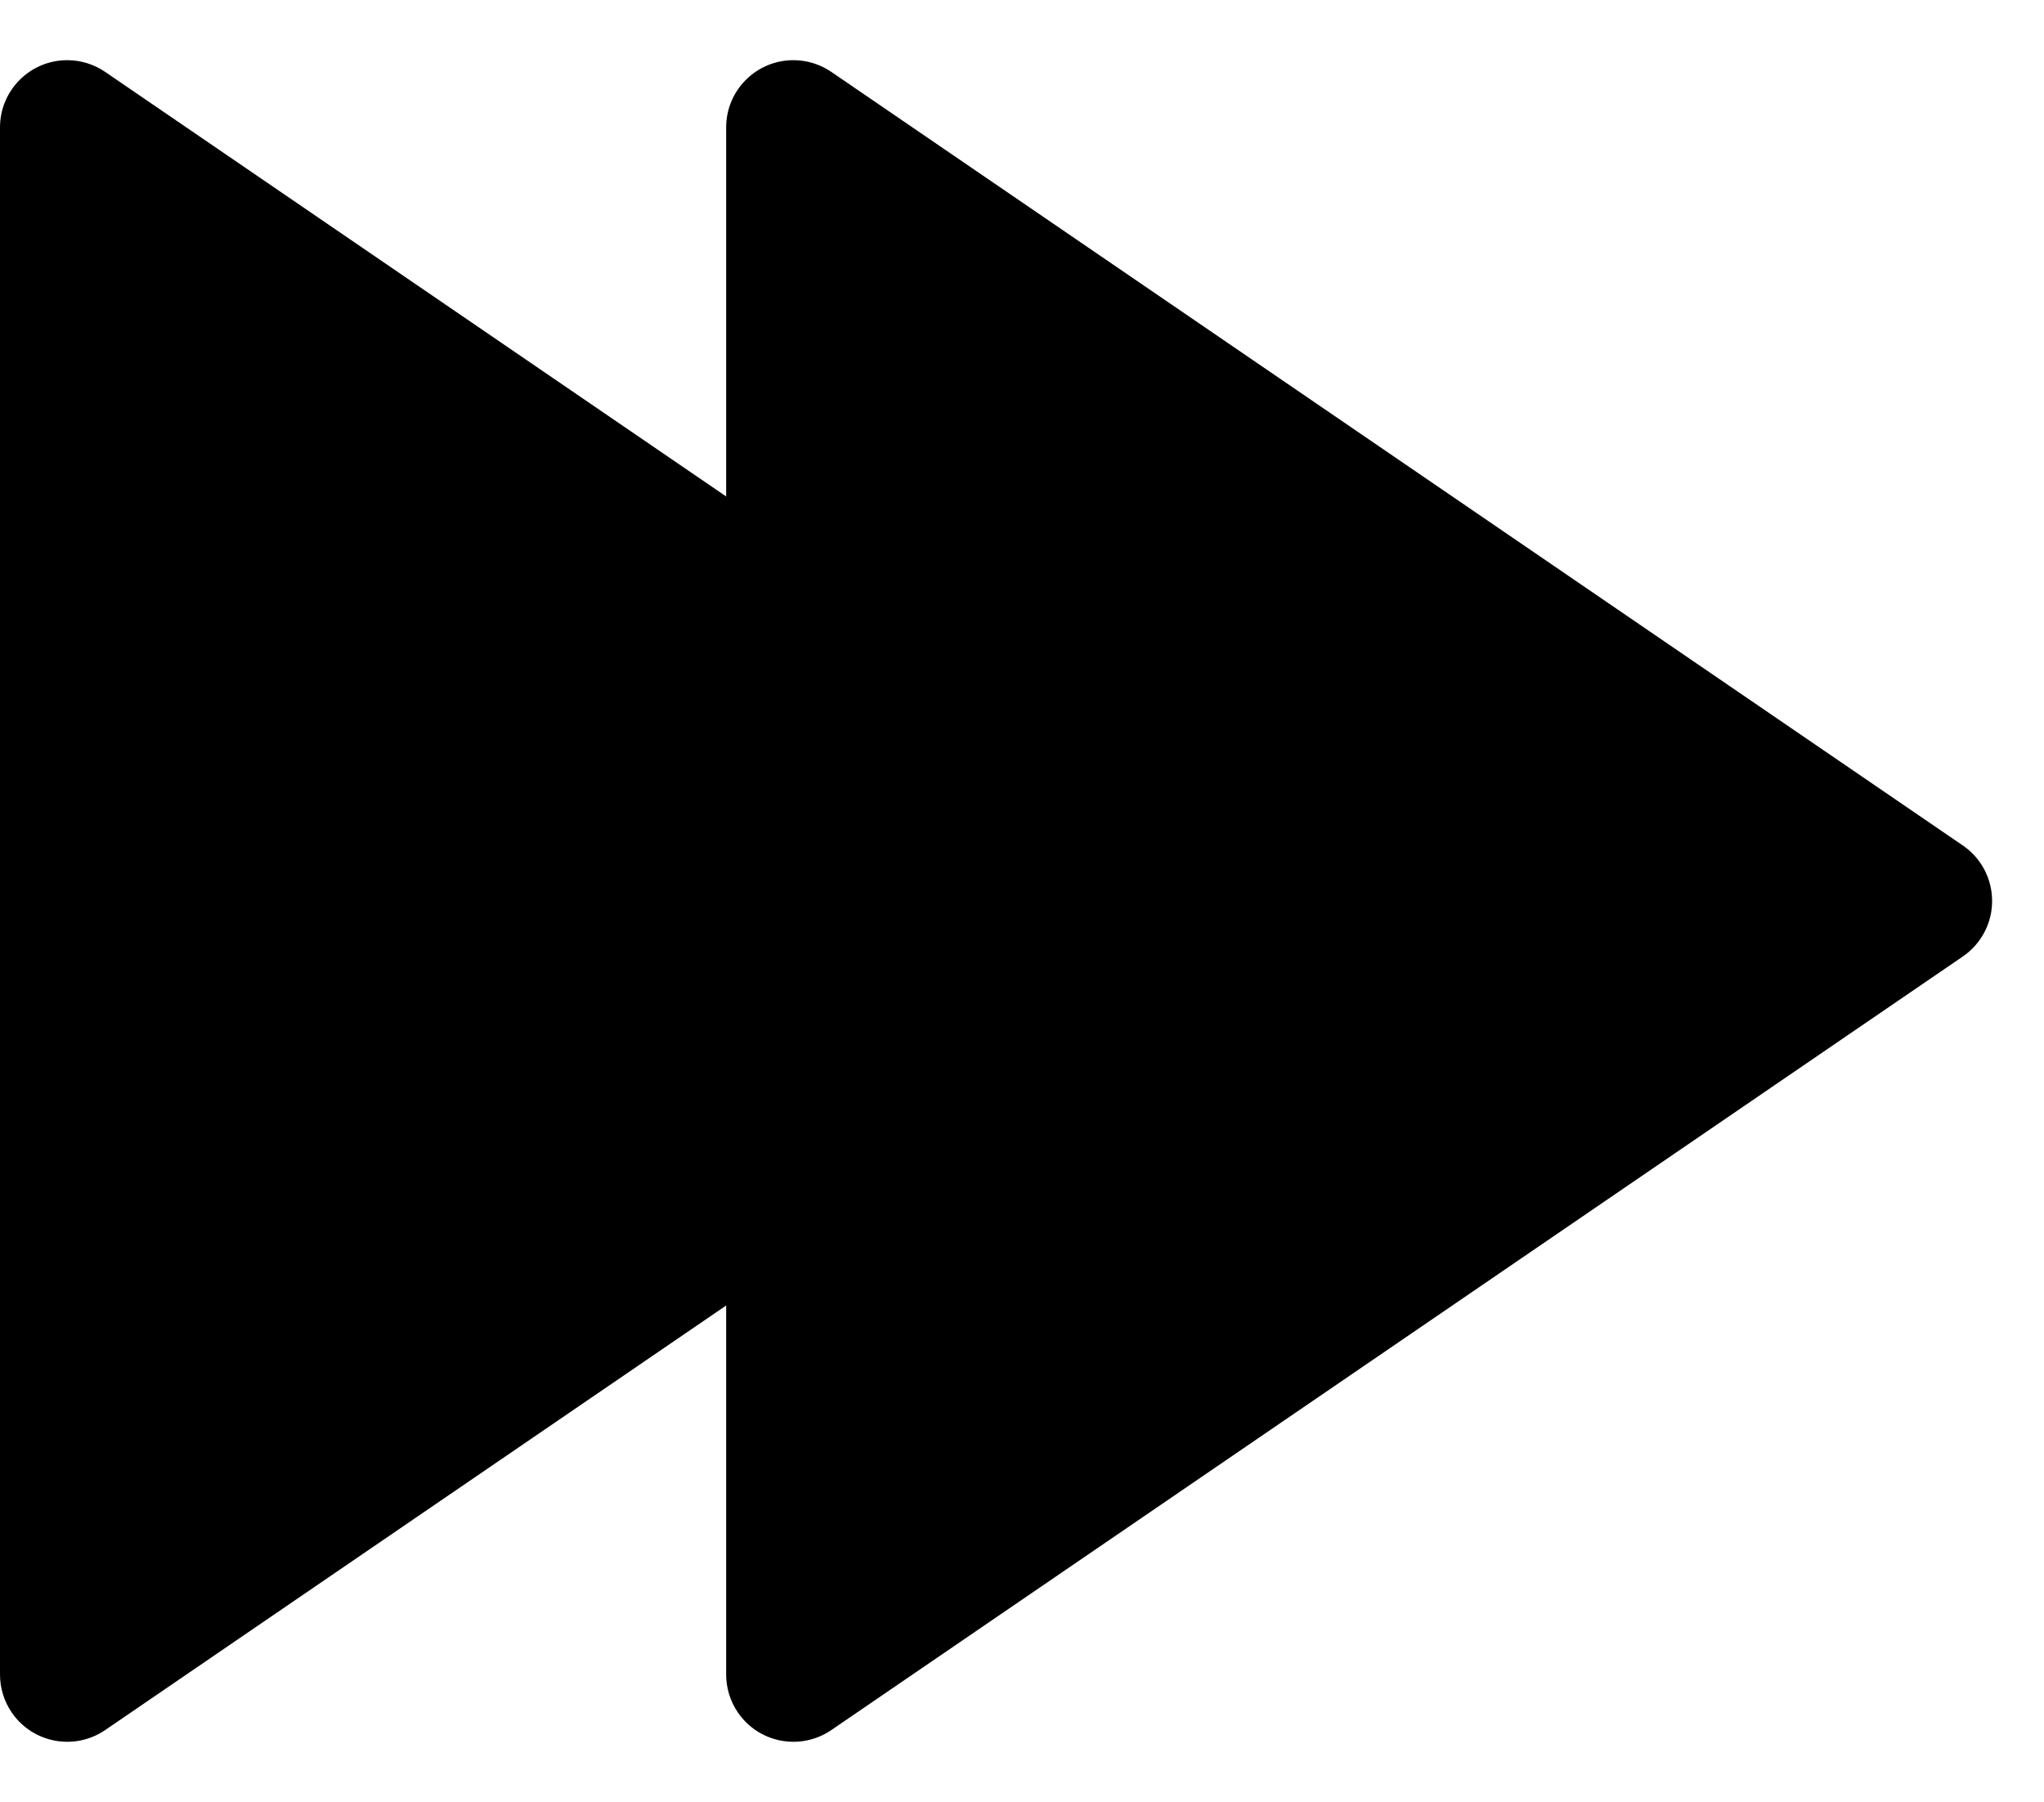
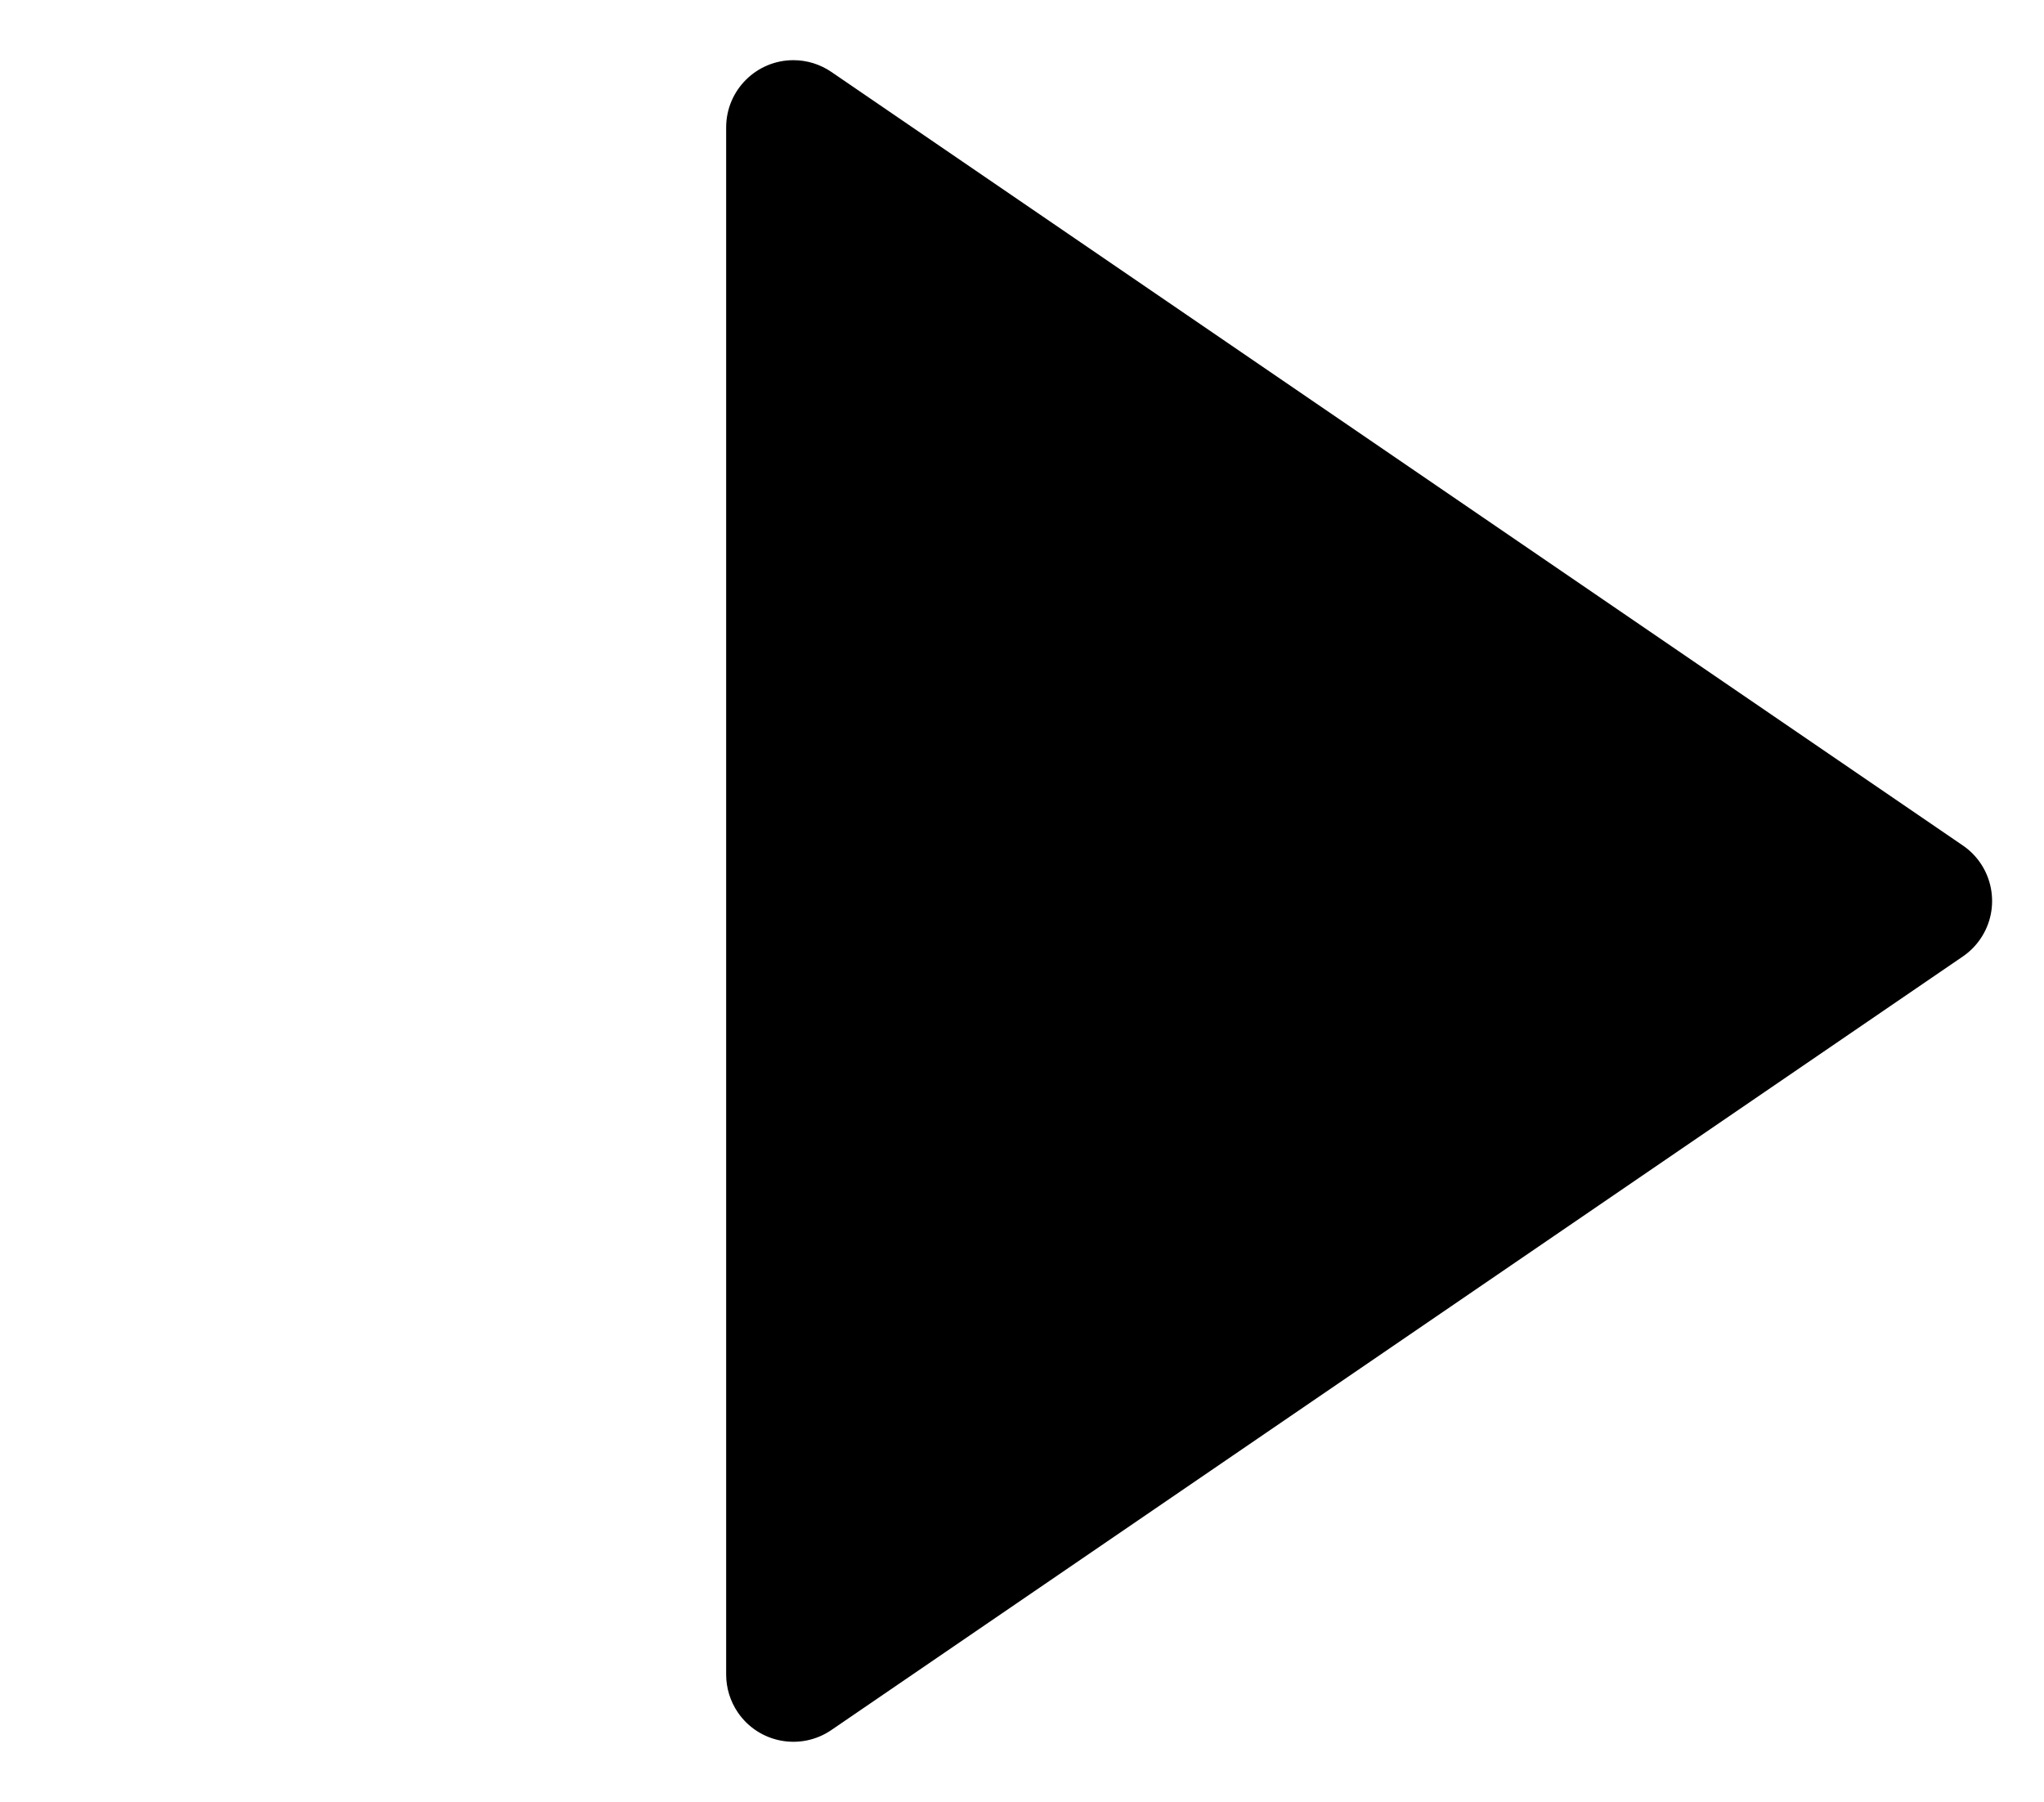
<svg xmlns="http://www.w3.org/2000/svg" width="152px" height="134px" viewBox="0 0 152 134" version="1.1">
  <title>year-set-plus-2</title>
  <g id="Page-1" stroke="none" stroke-width="1" fill="none" fill-rule="evenodd">
    <g id="vecteezy_hand-pointing-to-the-side-icon_35622551" />
    <g id="year-set-plus-2" fill="#000000">
-       <path d="M53.128,24.037 L110.652,108.178 C112.211,110.458 111.626,113.569 109.347,115.128 C108.515,115.696 107.532,116 106.525,116 L-8.525,116 C-11.286,116 -13.525,113.761 -13.525,111 C-13.525,109.993 -13.221,109.009 -12.652,108.178 L44.872,24.037 C46.431,21.758 49.542,21.173 51.822,22.732 C52.334,23.082 52.777,23.525 53.128,24.037 Z" id="Triangle" transform="translate(49, 67) rotate(90) translate(-49, -67)" />
-       <path d="M107.128,24.037 L164.652,108.178 C166.211,110.458 165.626,113.569 163.347,115.128 C162.515,115.696 161.532,116 160.525,116 L45.475,116 C42.714,116 40.475,113.761 40.475,111 C40.475,109.993 40.779,109.009 41.348,108.178 L98.872,24.037 C100.431,21.758 103.542,21.173 105.822,22.732 C106.334,23.082 106.777,23.525 107.128,24.037 Z" id="Triangle" transform="translate(103, 67) rotate(90) translate(-103, -67)" />
+       <path d="M107.128,24.037 L164.652,108.178 C166.211,110.458 165.626,113.569 163.347,115.128 C162.515,115.696 161.532,116 160.525,116 L45.475,116 C42.714,116 40.475,113.761 40.475,111 C40.475,109.993 40.779,109.009 41.348,108.178 L98.872,24.037 C100.431,21.758 103.542,21.173 105.822,22.732 C106.334,23.082 106.777,23.525 107.128,24.037 " id="Triangle" transform="translate(103, 67) rotate(90) translate(-103, -67)" />
    </g>
  </g>
</svg>